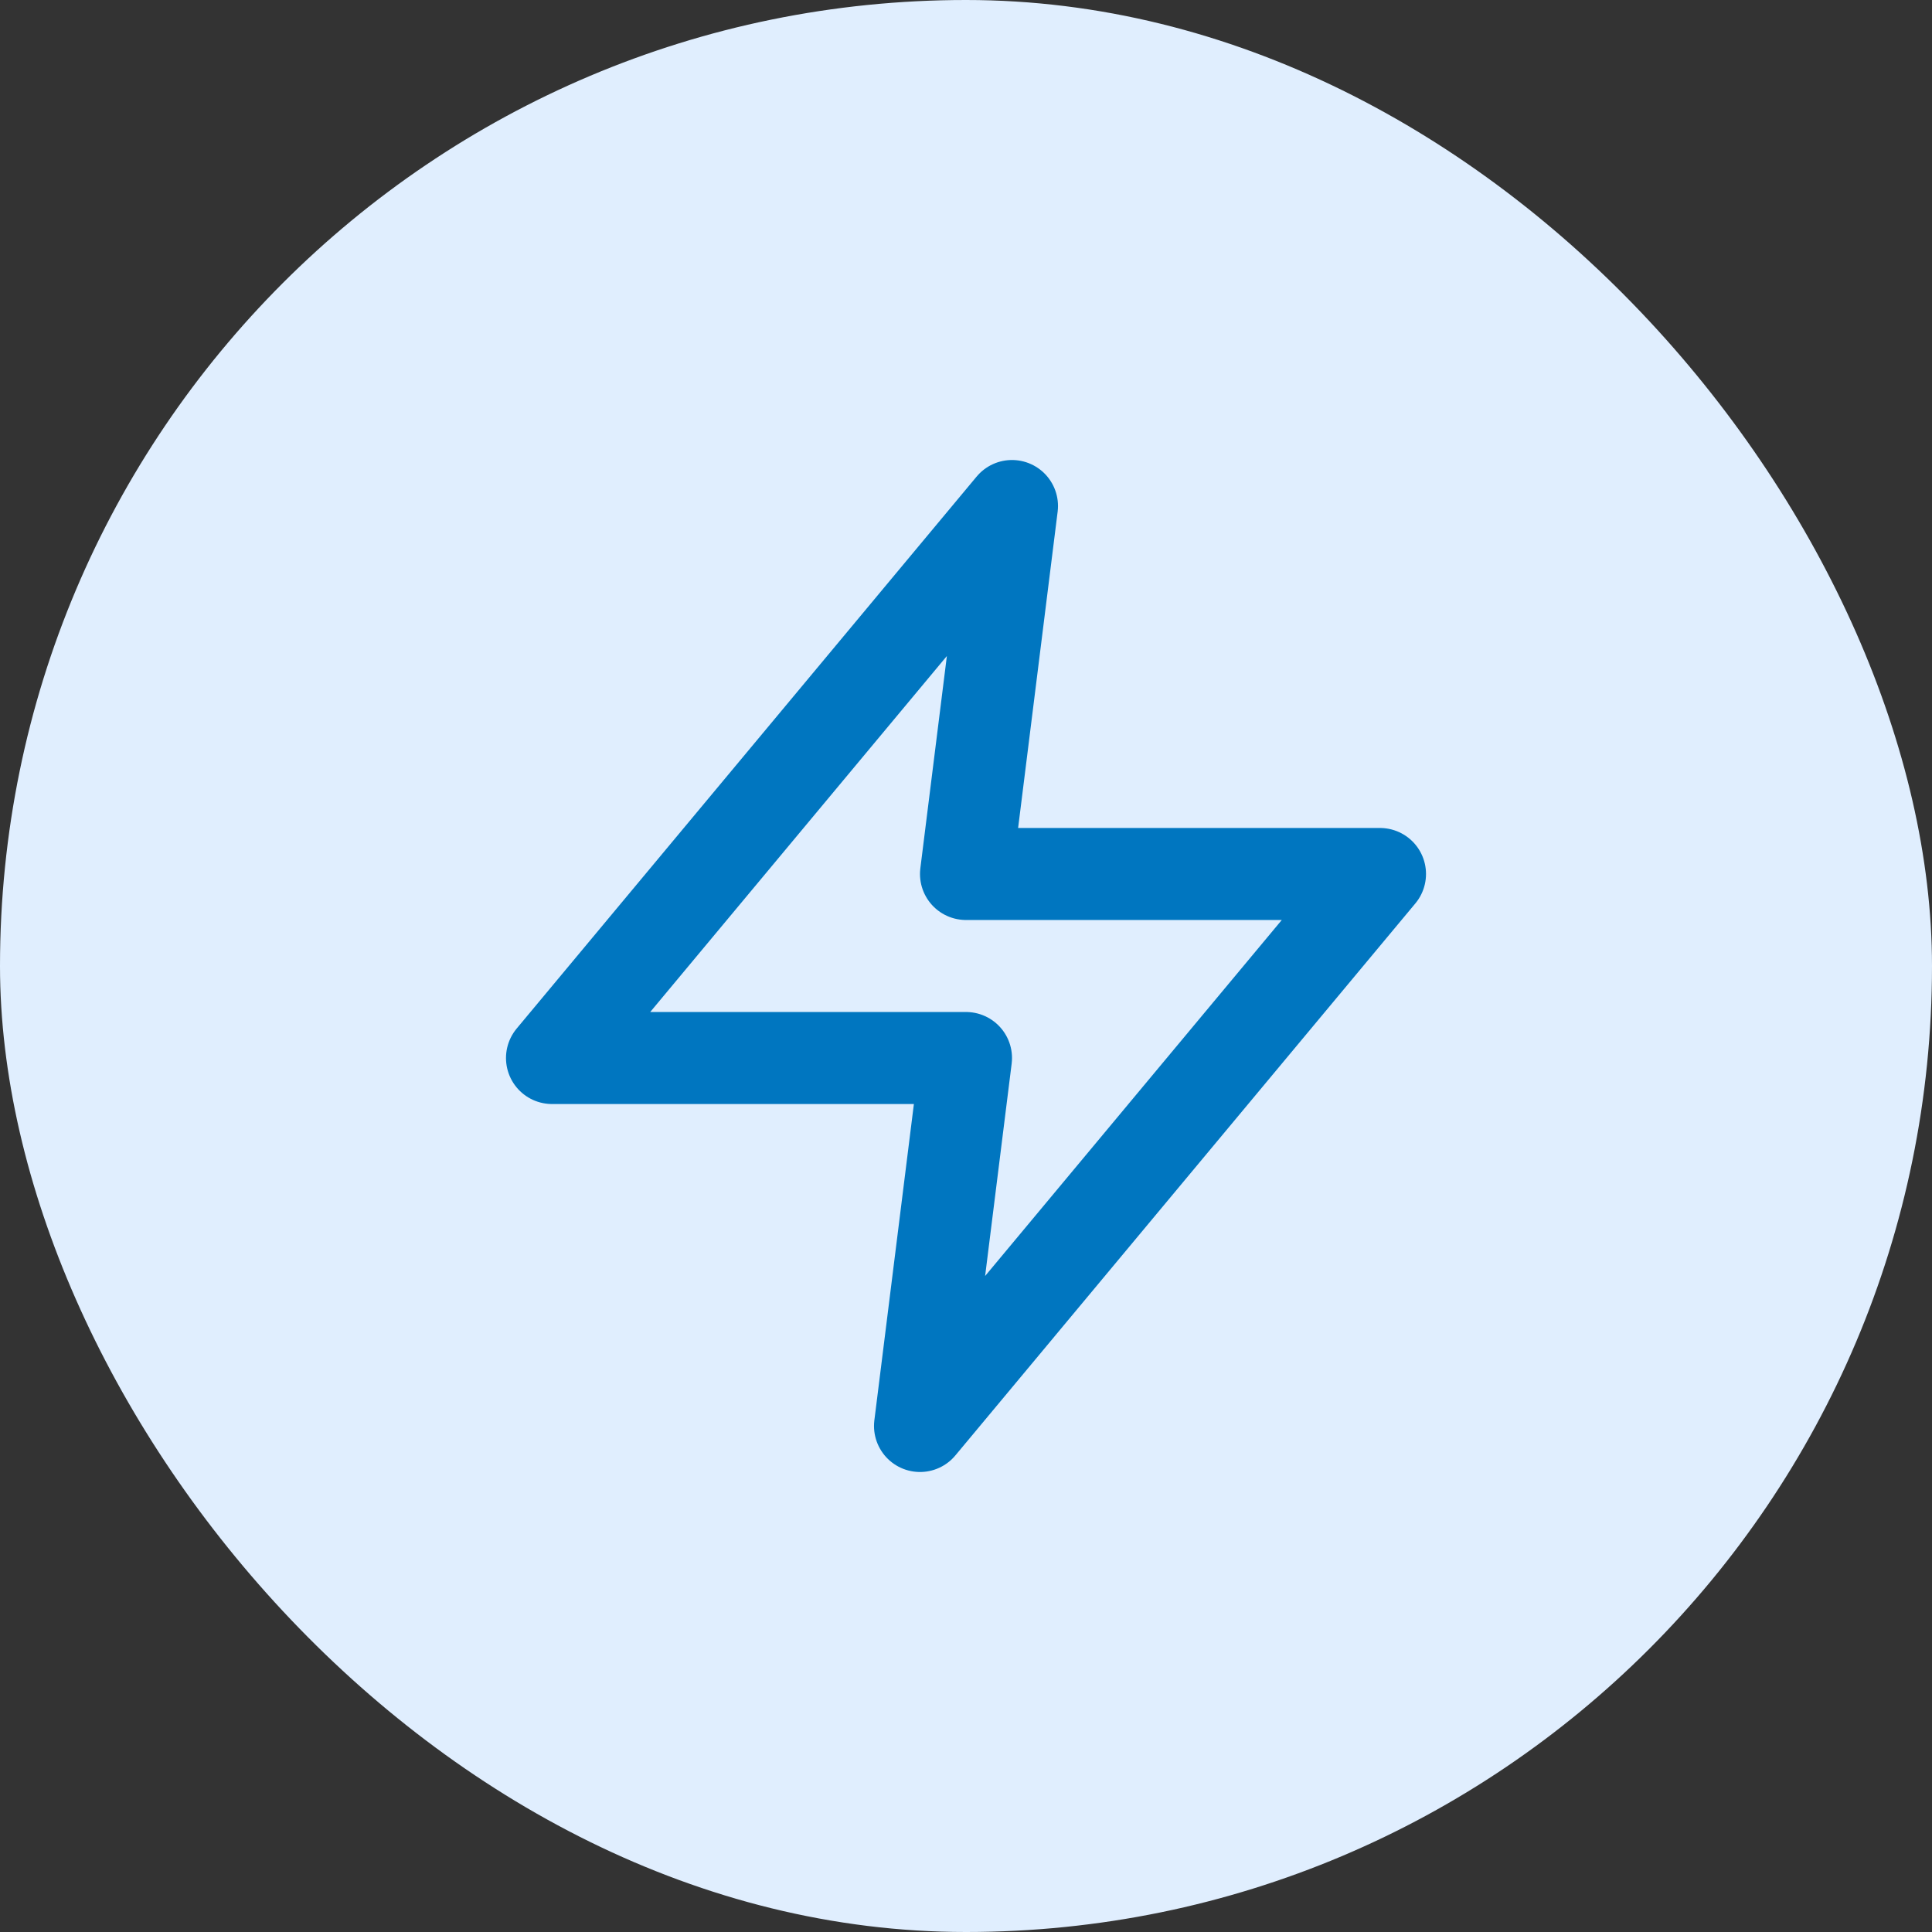
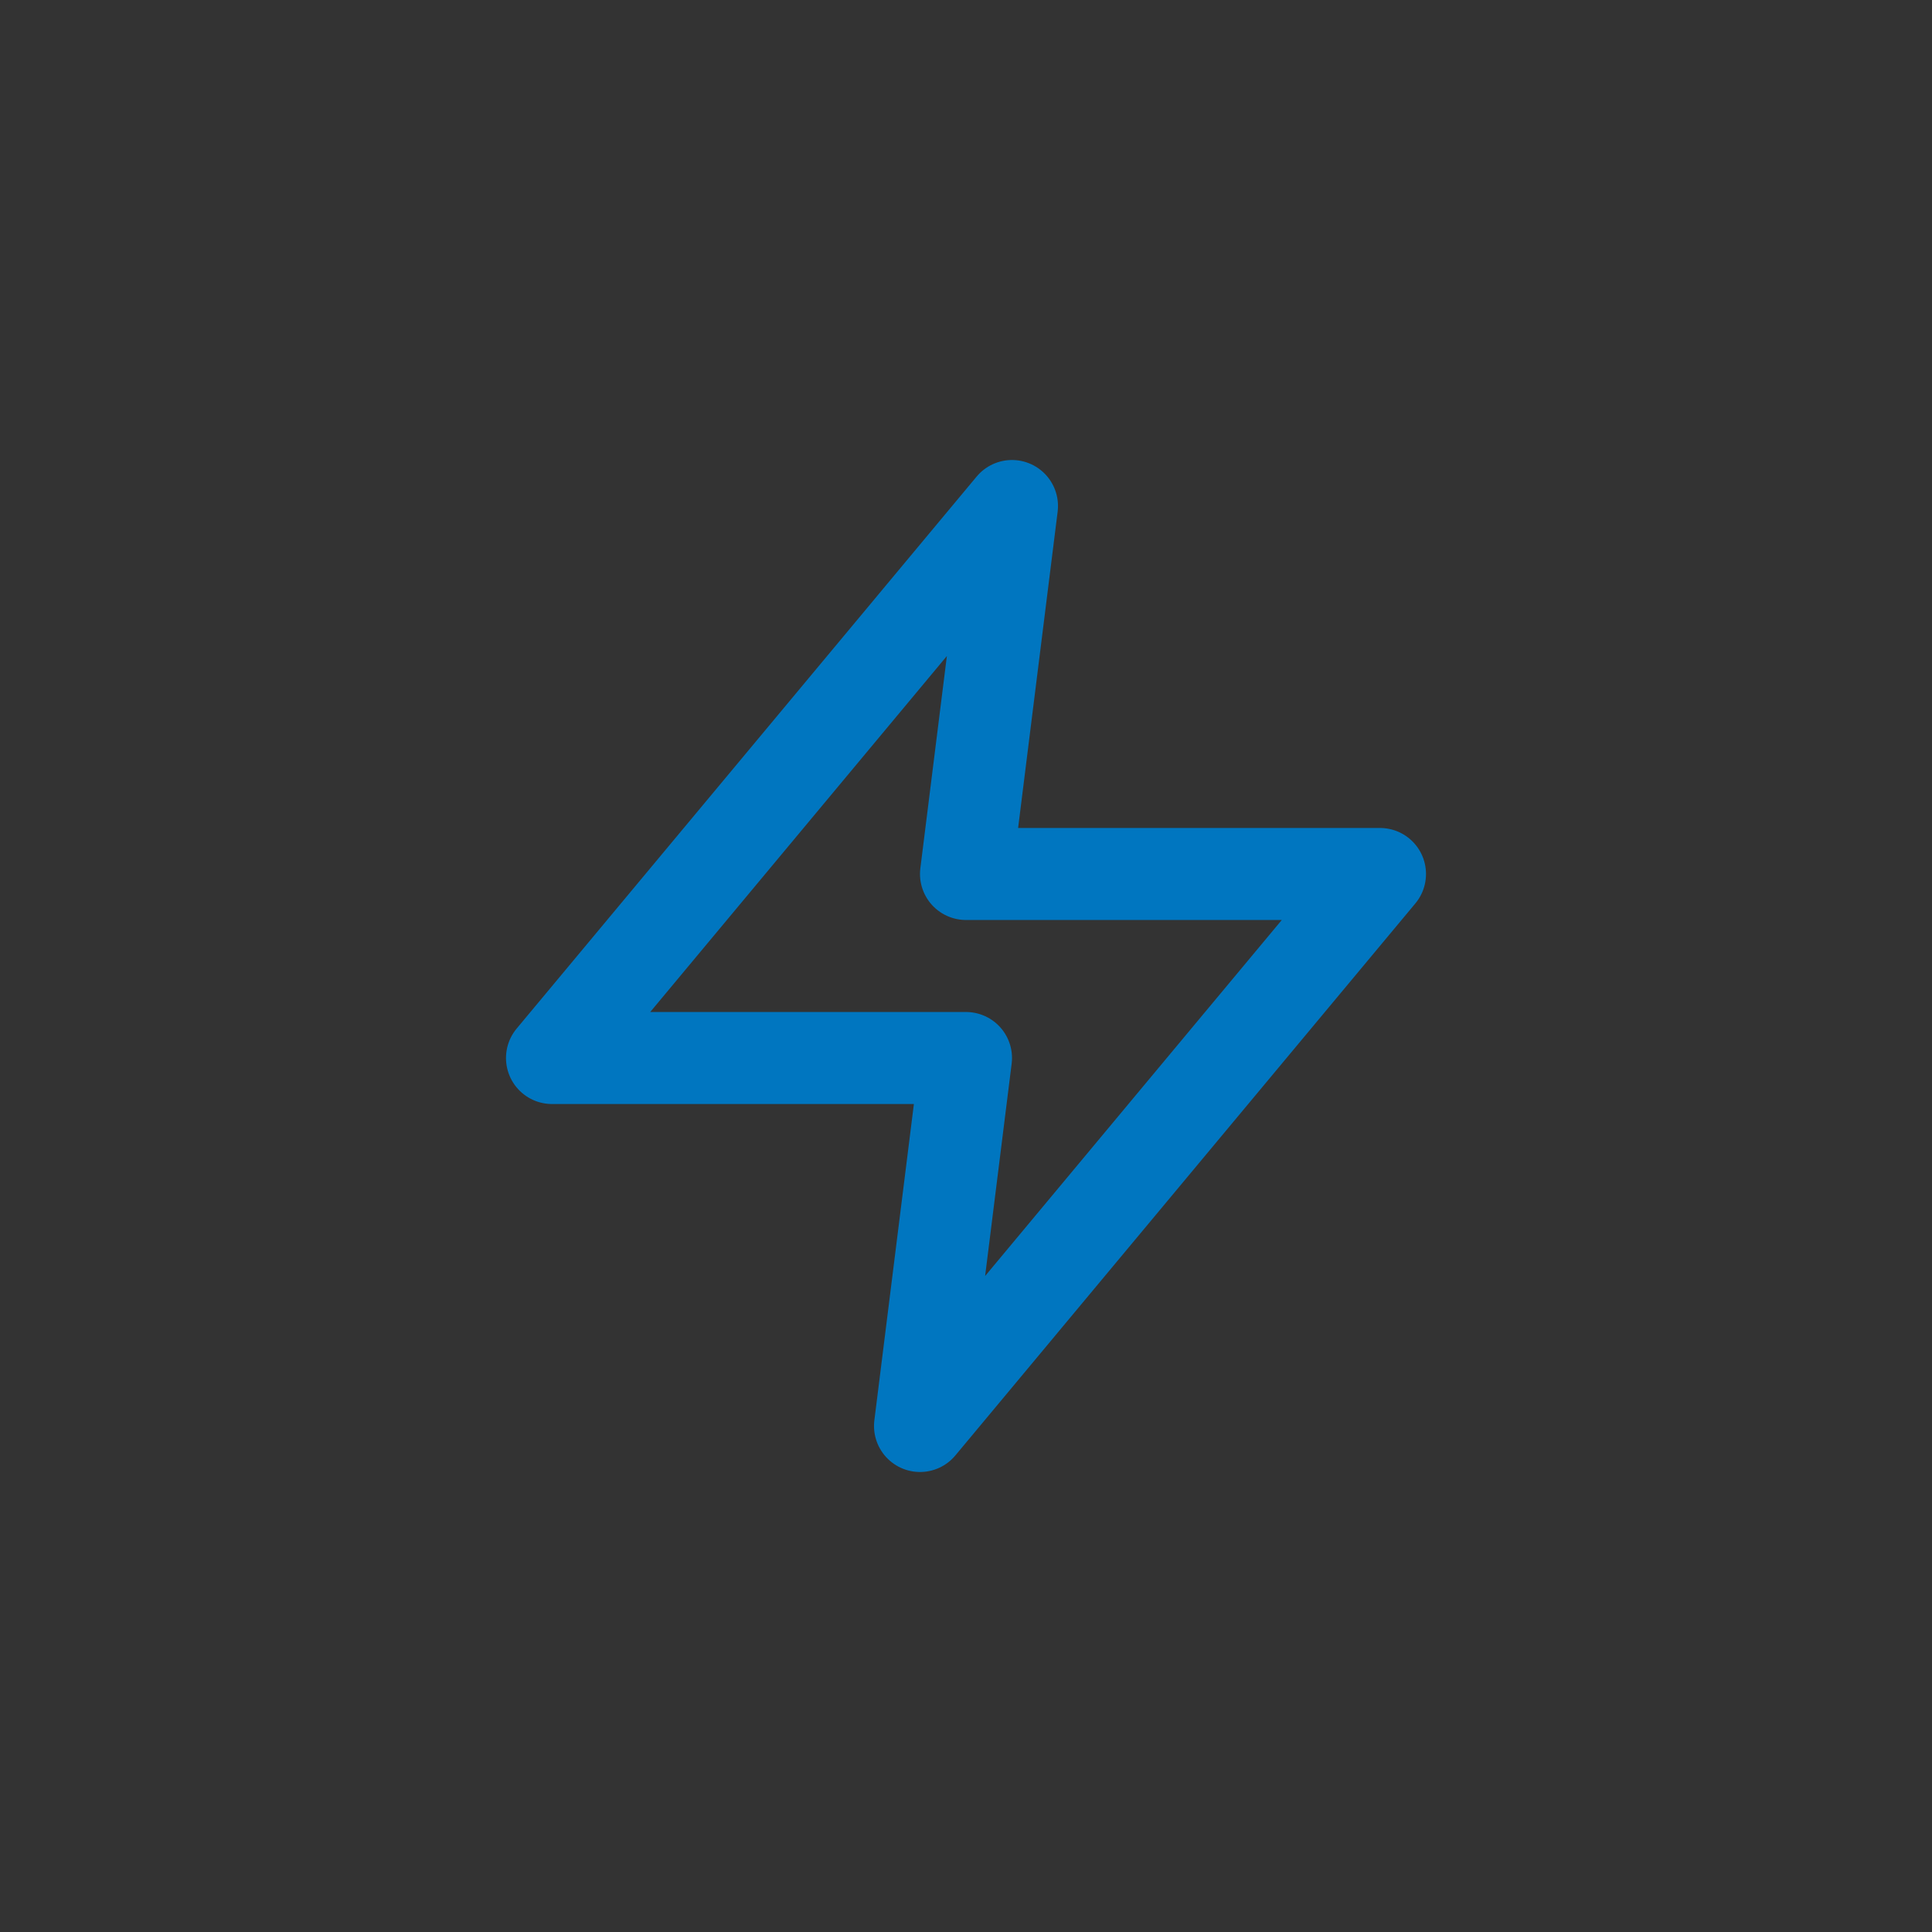
<svg xmlns="http://www.w3.org/2000/svg" width="56" height="56" viewBox="0 0 56 56" fill="none">
  <rect x="0" y="0" width="56" height="56" fill="#333333" stroke="none" />
-   <rect width="56" height="56" rx="28" fill="#E0EEFE" />
-   <path d="M29.333 14.667L16 30.667H28L26.667 41.333L40 25.333H28L29.333 14.667Z" stroke="#0076C0" stroke-width="2.667" stroke-linecap="round" stroke-linejoin="round" />
+   <path d="M29.333 14.667L16 30.667H28L26.667 41.333L40 25.333H28Z" stroke="#0076C0" stroke-width="2.667" stroke-linecap="round" stroke-linejoin="round" />
</svg>